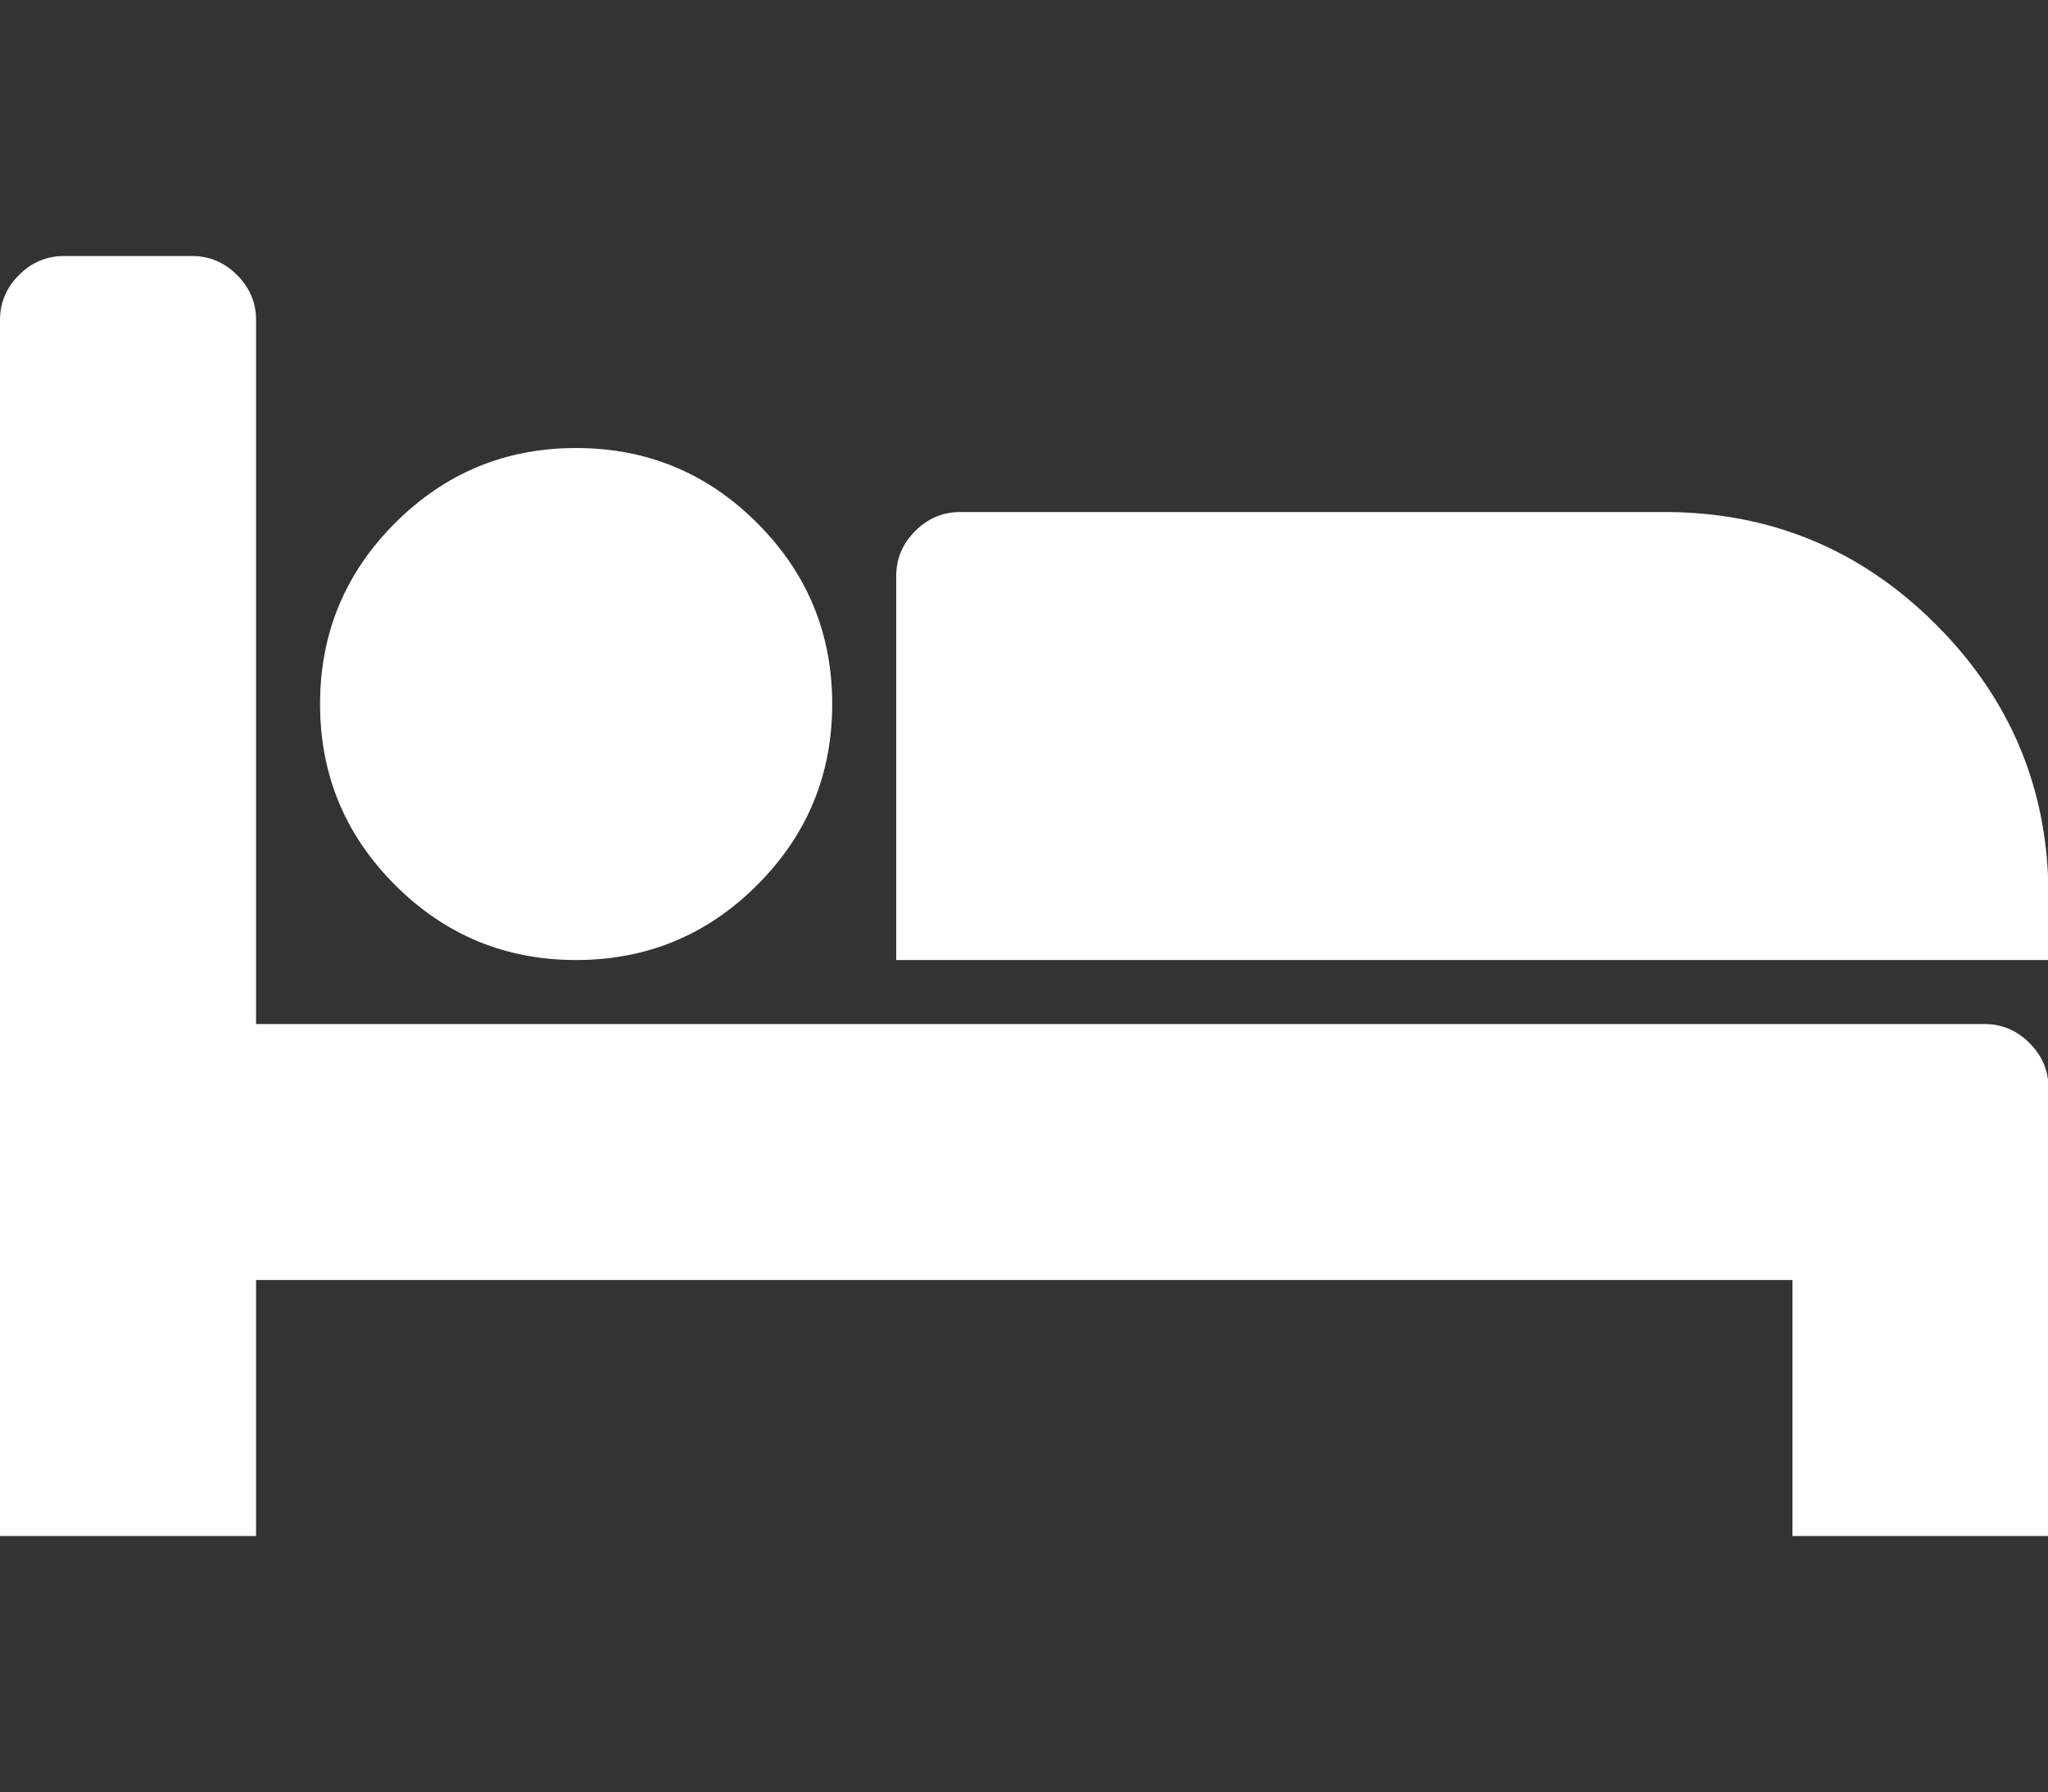
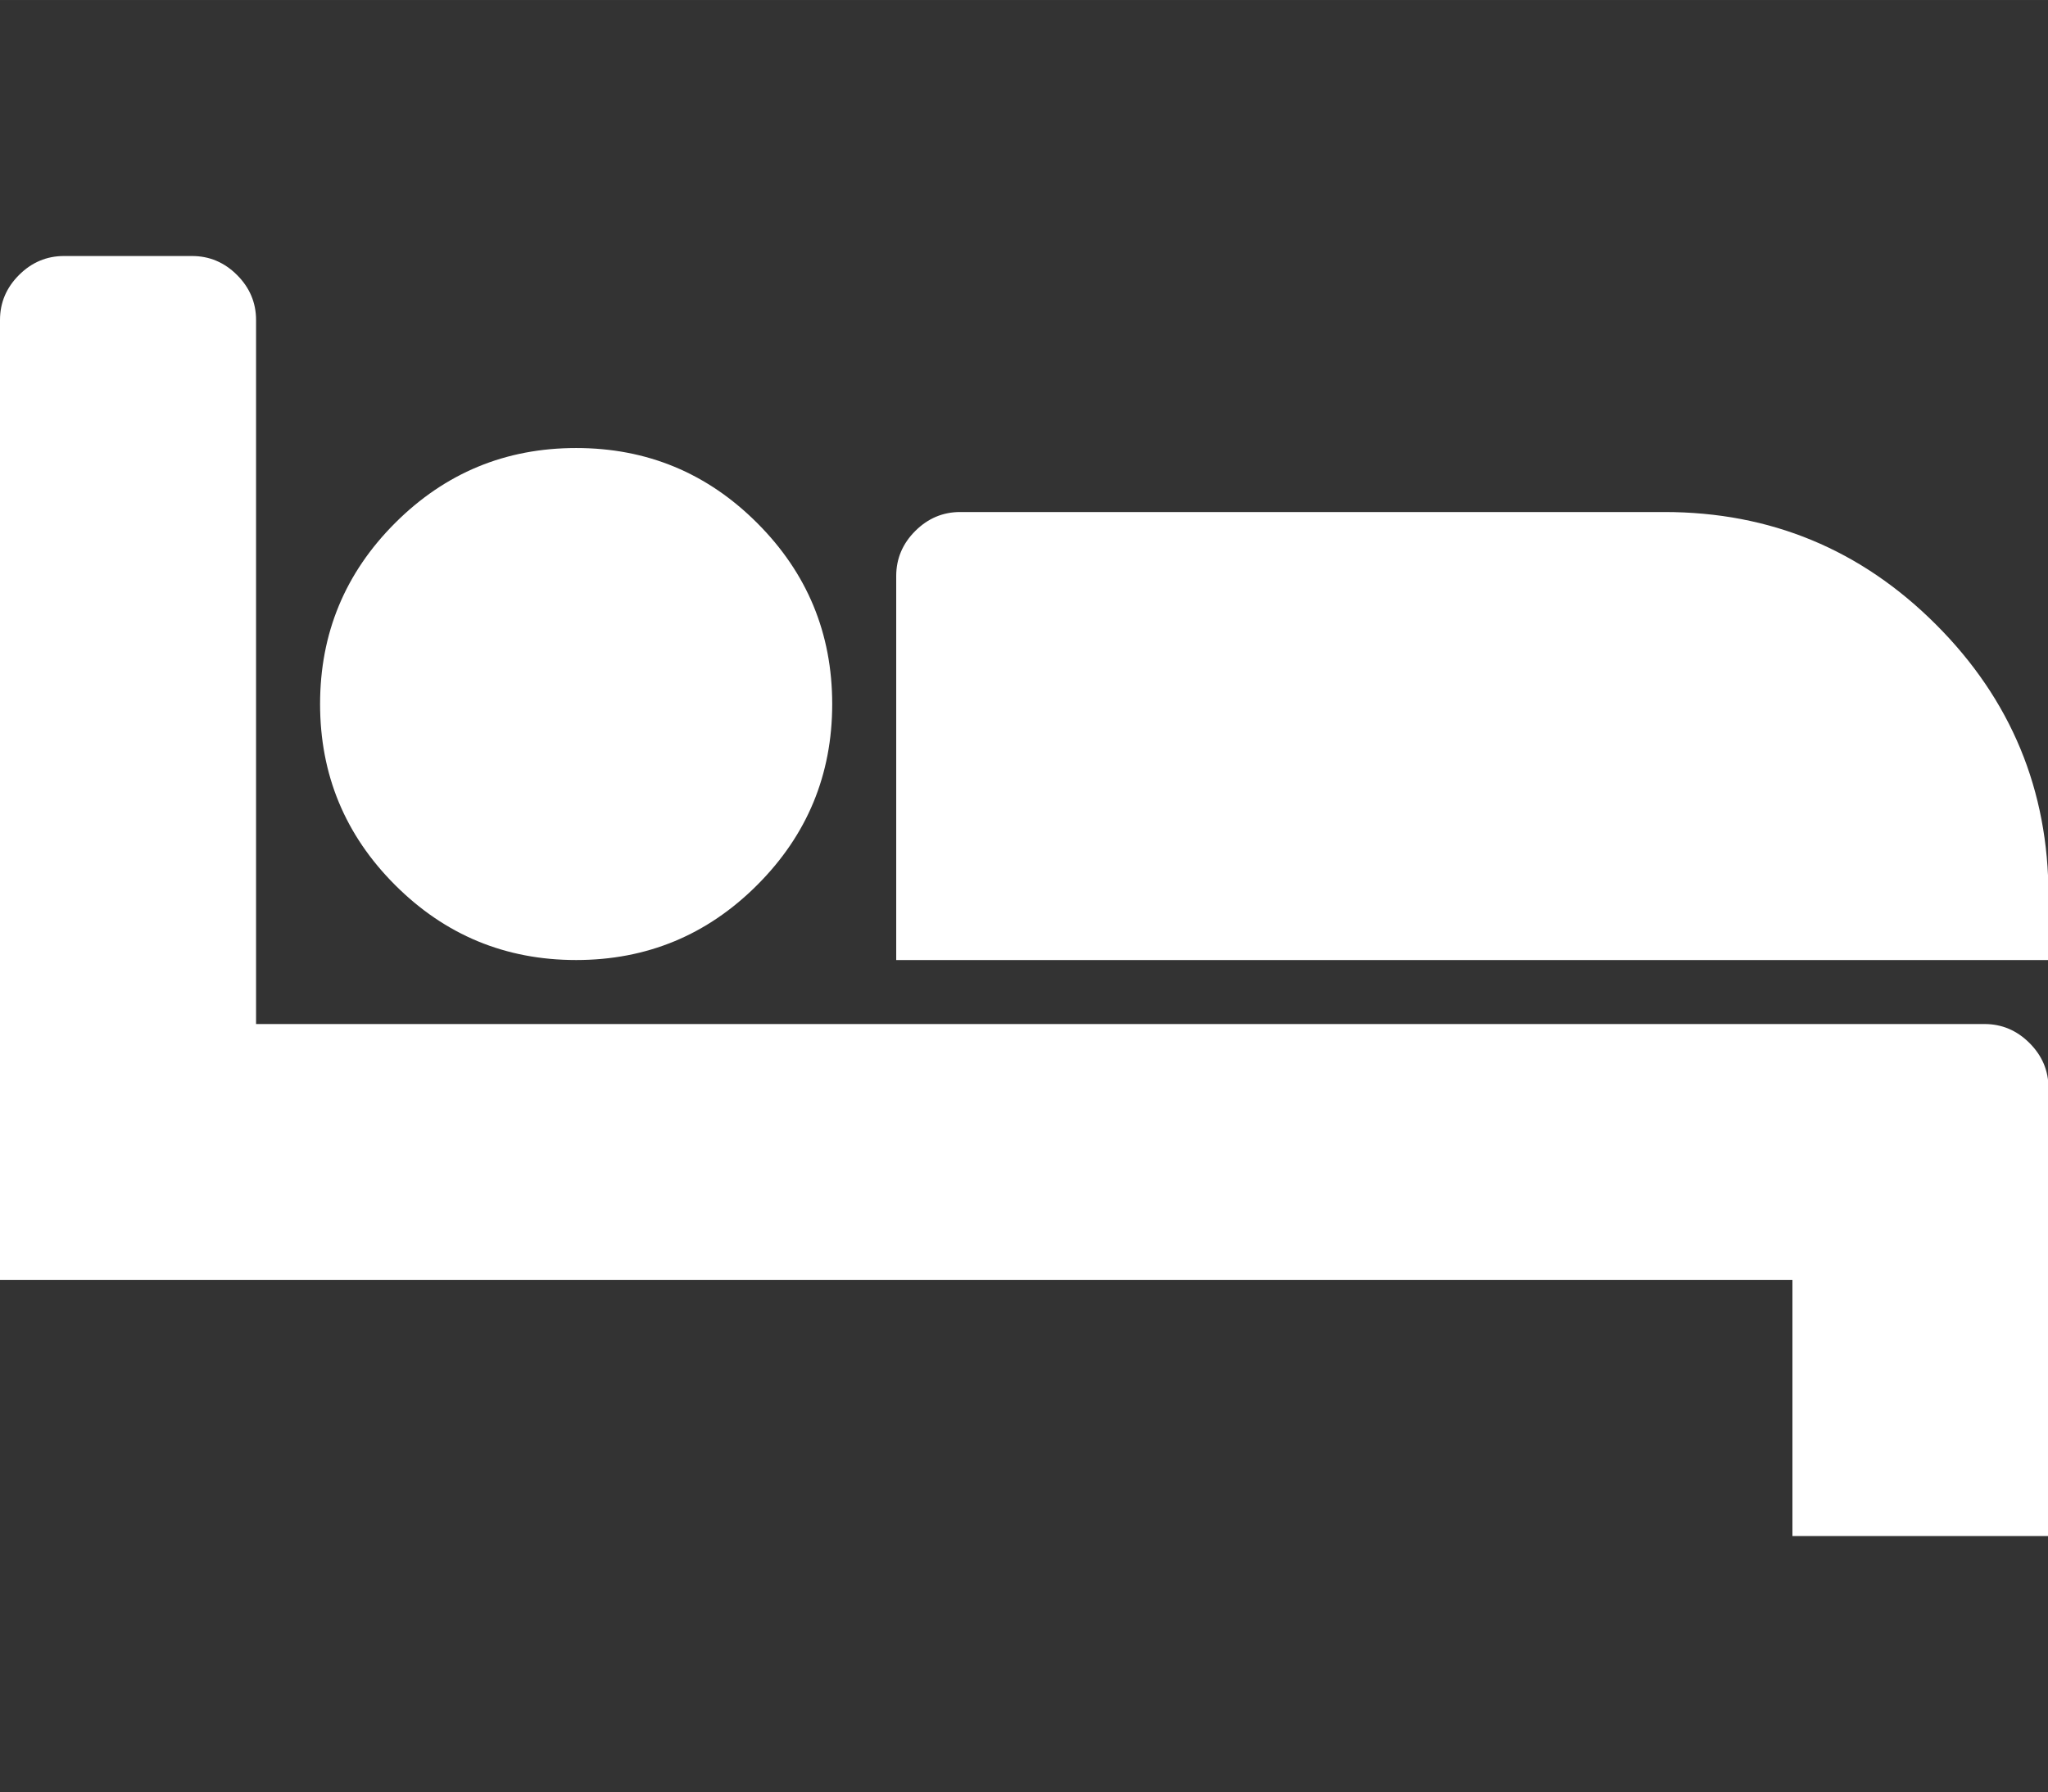
<svg xmlns="http://www.w3.org/2000/svg" t="1683171432443" class="icon" viewBox="0 0 1170 1024" version="1.1" p-id="7209" width="18.281" height="16">
  <rect x="0" y="0" width="1170" height="1024" fill="#333333" stroke="none" />
-   <path d="M146.286 585.143h987.429q14.857 0 25.714 10.857t10.857 25.714v256h-146.286v-146.286H146.286v146.286h-146.286V182.857q0-14.857 10.857-25.714t25.714-10.857H109.714q14.857 0 25.714 10.857t10.857 25.714v402.286z m329.143-182.857q0-60.571-42.857-103.429t-103.429-42.857-103.429 42.857-42.857 103.429 42.857 103.429 103.429 42.857 103.429-42.857 42.857-103.429z m694.857 146.286v-36.571q0-90.857-64.286-155.143T950.857 292.571H548.571q-14.857 0-25.714 10.857t-10.857 25.714v219.429h658.286z" p-id="7210" fill="#ffffff" />
+   <path d="M146.286 585.143h987.429q14.857 0 25.714 10.857t10.857 25.714v256h-146.286v-146.286H146.286h-146.286V182.857q0-14.857 10.857-25.714t25.714-10.857H109.714q14.857 0 25.714 10.857t10.857 25.714v402.286z m329.143-182.857q0-60.571-42.857-103.429t-103.429-42.857-103.429 42.857-42.857 103.429 42.857 103.429 103.429 42.857 103.429-42.857 42.857-103.429z m694.857 146.286v-36.571q0-90.857-64.286-155.143T950.857 292.571H548.571q-14.857 0-25.714 10.857t-10.857 25.714v219.429h658.286z" p-id="7210" fill="#ffffff" />
</svg>